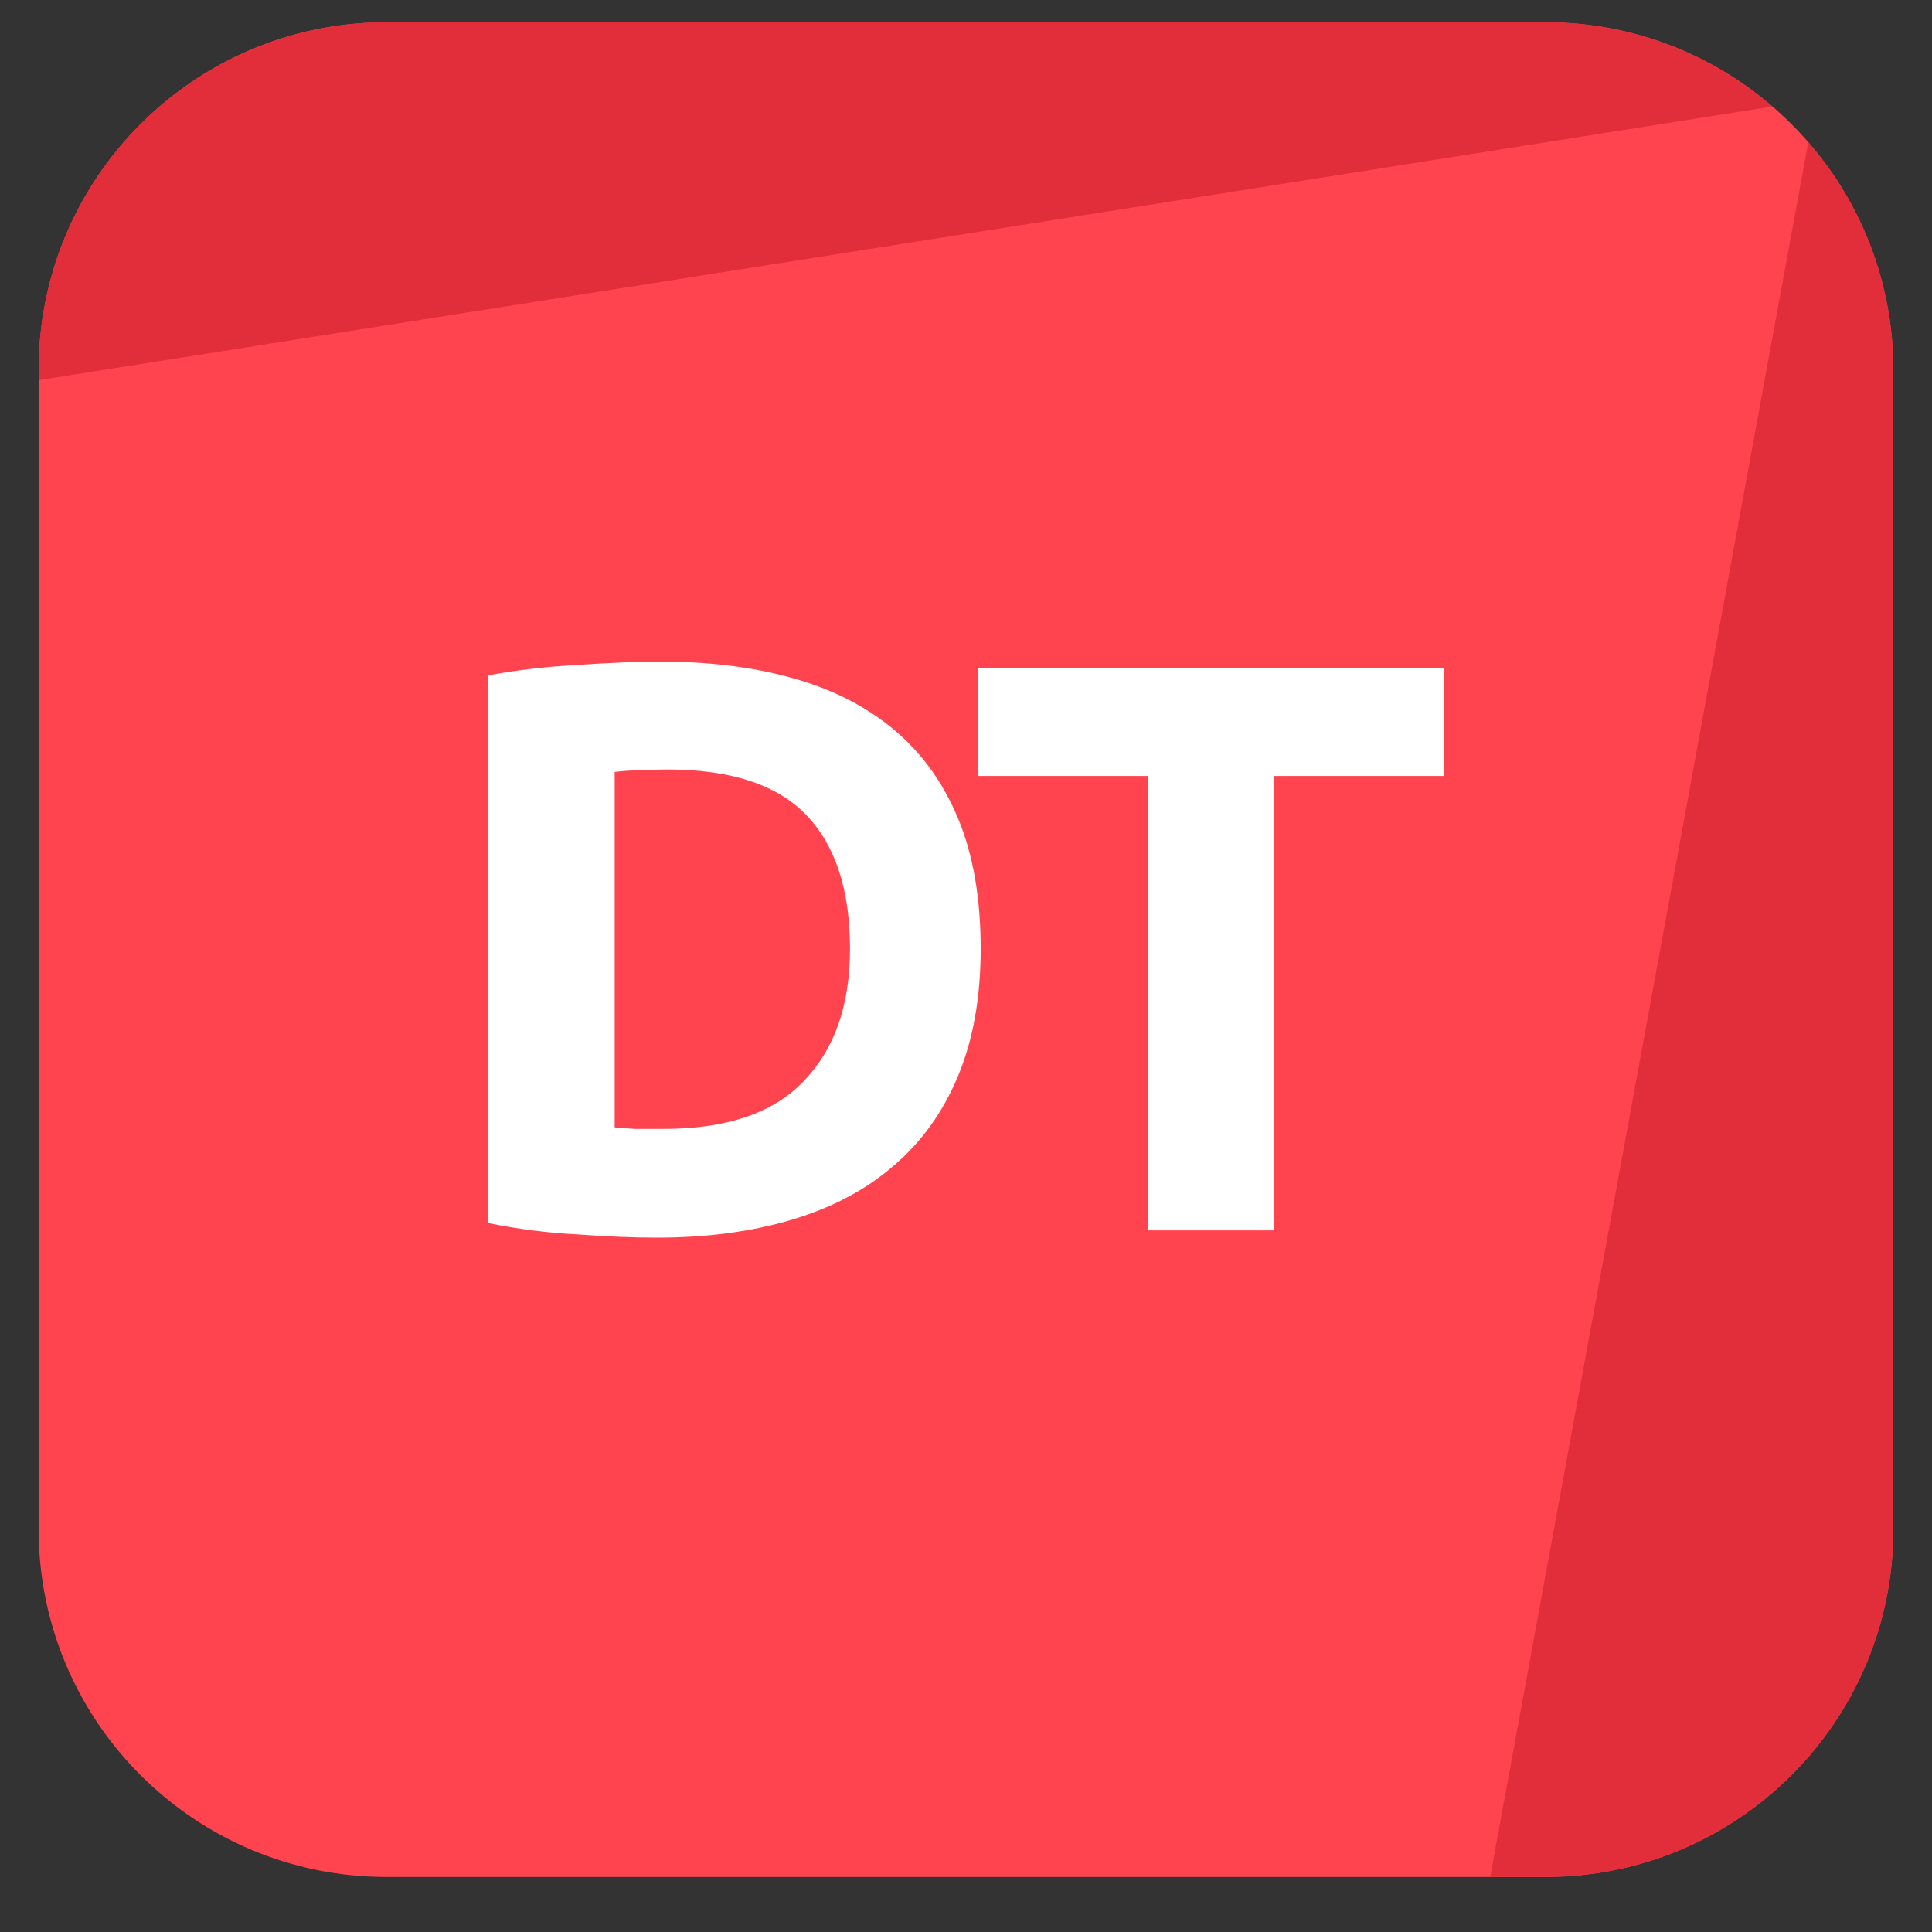
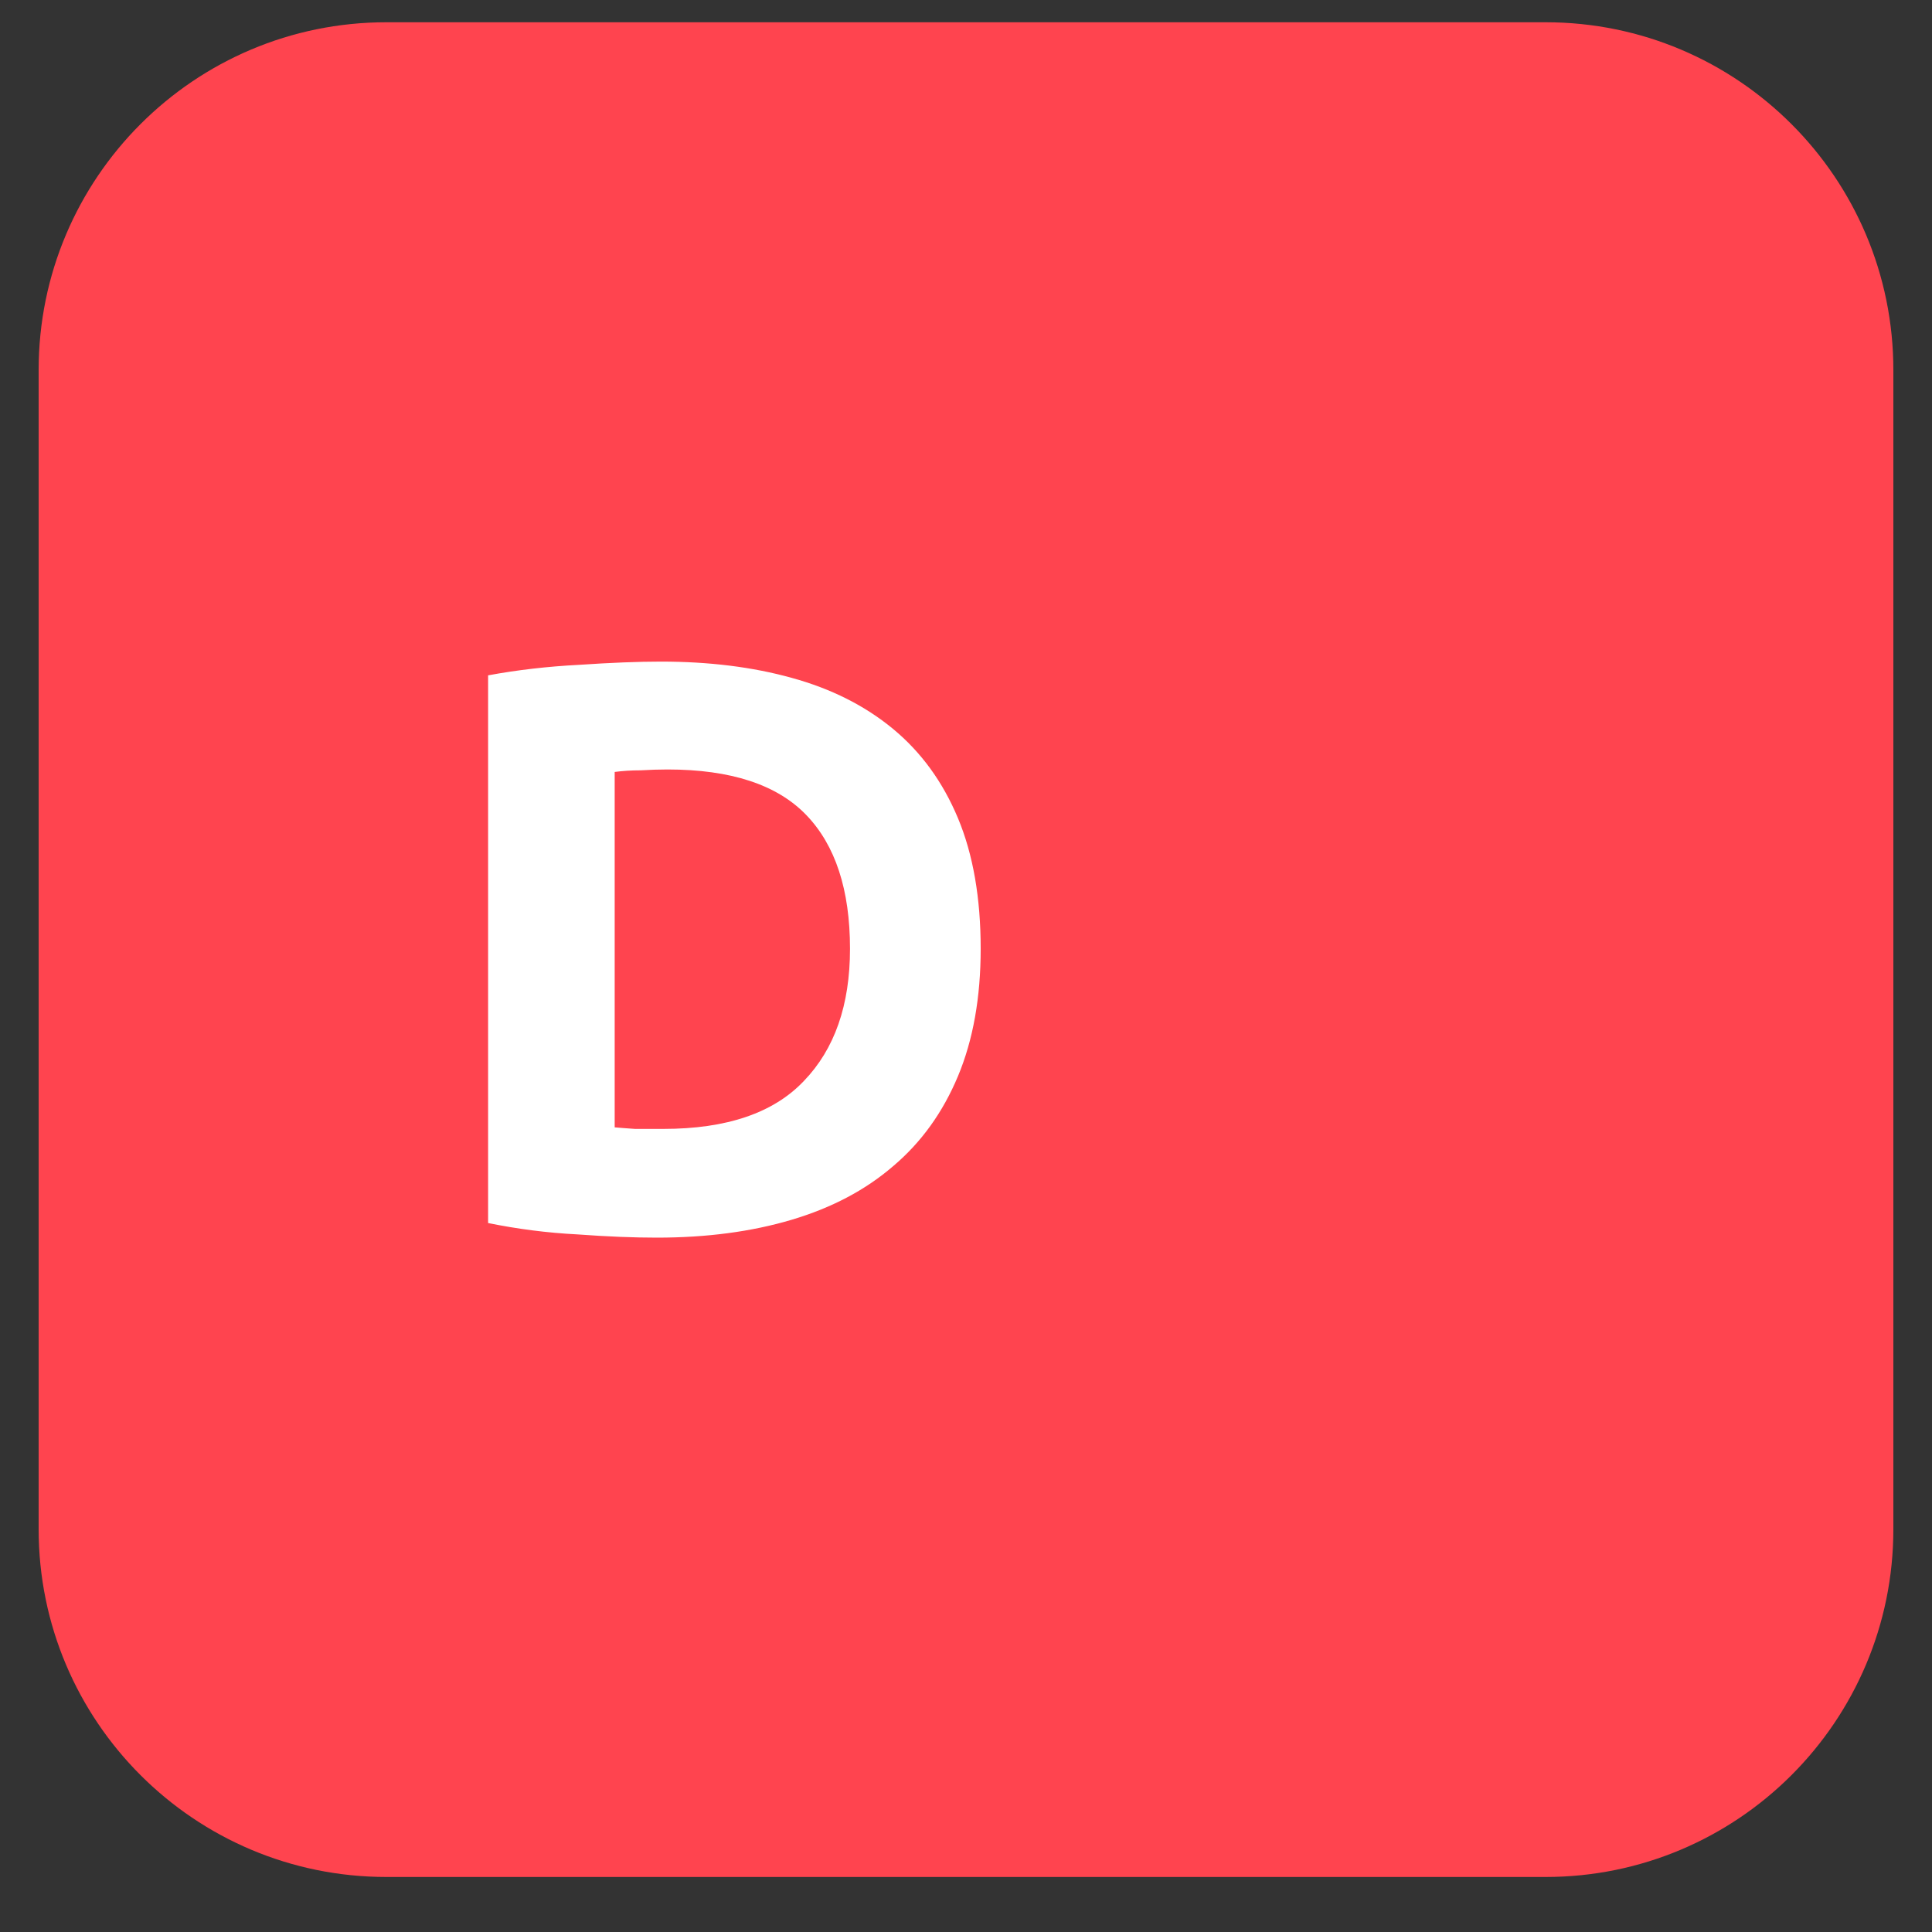
<svg xmlns="http://www.w3.org/2000/svg" width="25" height="25" viewBox="0 0 25 25" fill="none">
  <rect x="0" y="0" width="25" height="25" fill="#333333" stroke="none" />
  <path d="M0.5 4.788C0.5 2.303 2.515 0.288 5 0.288H20C22.485 0.288 24.5 2.303 24.5 4.788V19.788C24.5 22.273 22.485 24.288 20 24.288H5C2.515 24.288 0.5 22.273 0.5 19.788V4.788Z" fill="#FF444F" />
-   <path d="M5 0.288C2.515 0.288 0.5 2.303 0.5 4.788V4.919L22.936 1.378C22.148 0.699 21.122 0.288 20 0.288H5Z" fill="#E12E3A" />
-   <path d="M23.399 1.839L19.283 24.288L20 24.288C22.485 24.288 24.5 22.273 24.5 19.788V4.788C24.5 3.66 24.085 2.629 23.399 1.839Z" fill="#E12E3A" />
  <path d="M7.954 14.588C8.031 14.595 8.119 14.601 8.217 14.608C8.322 14.608 8.444 14.608 8.584 14.608C9.403 14.608 10.009 14.402 10.401 13.989C10.8 13.576 10.999 13.005 10.999 12.277C10.999 11.514 10.81 10.937 10.432 10.545C10.054 10.153 9.456 9.957 8.637 9.957C8.525 9.957 8.409 9.961 8.29 9.968C8.171 9.968 8.059 9.975 7.954 9.989V14.588ZM12.69 12.277C12.69 12.908 12.592 13.457 12.396 13.926C12.2 14.395 11.92 14.784 11.556 15.091C11.199 15.399 10.761 15.63 10.243 15.784C9.725 15.938 9.144 16.015 8.5 16.015C8.206 16.015 7.863 16.002 7.471 15.973C7.079 15.953 6.694 15.903 6.316 15.826V8.739C6.694 8.669 7.086 8.624 7.492 8.603C7.905 8.575 8.259 8.561 8.553 8.561C9.176 8.561 9.739 8.631 10.243 8.771C10.754 8.911 11.192 9.131 11.556 9.432C11.92 9.733 12.2 10.118 12.396 10.587C12.592 11.056 12.69 11.62 12.69 12.277Z" fill="white" />
-   <path d="M18.684 8.645V10.041H16.489V15.921H14.851V10.041H12.657V8.645H18.684Z" fill="white" />
</svg>